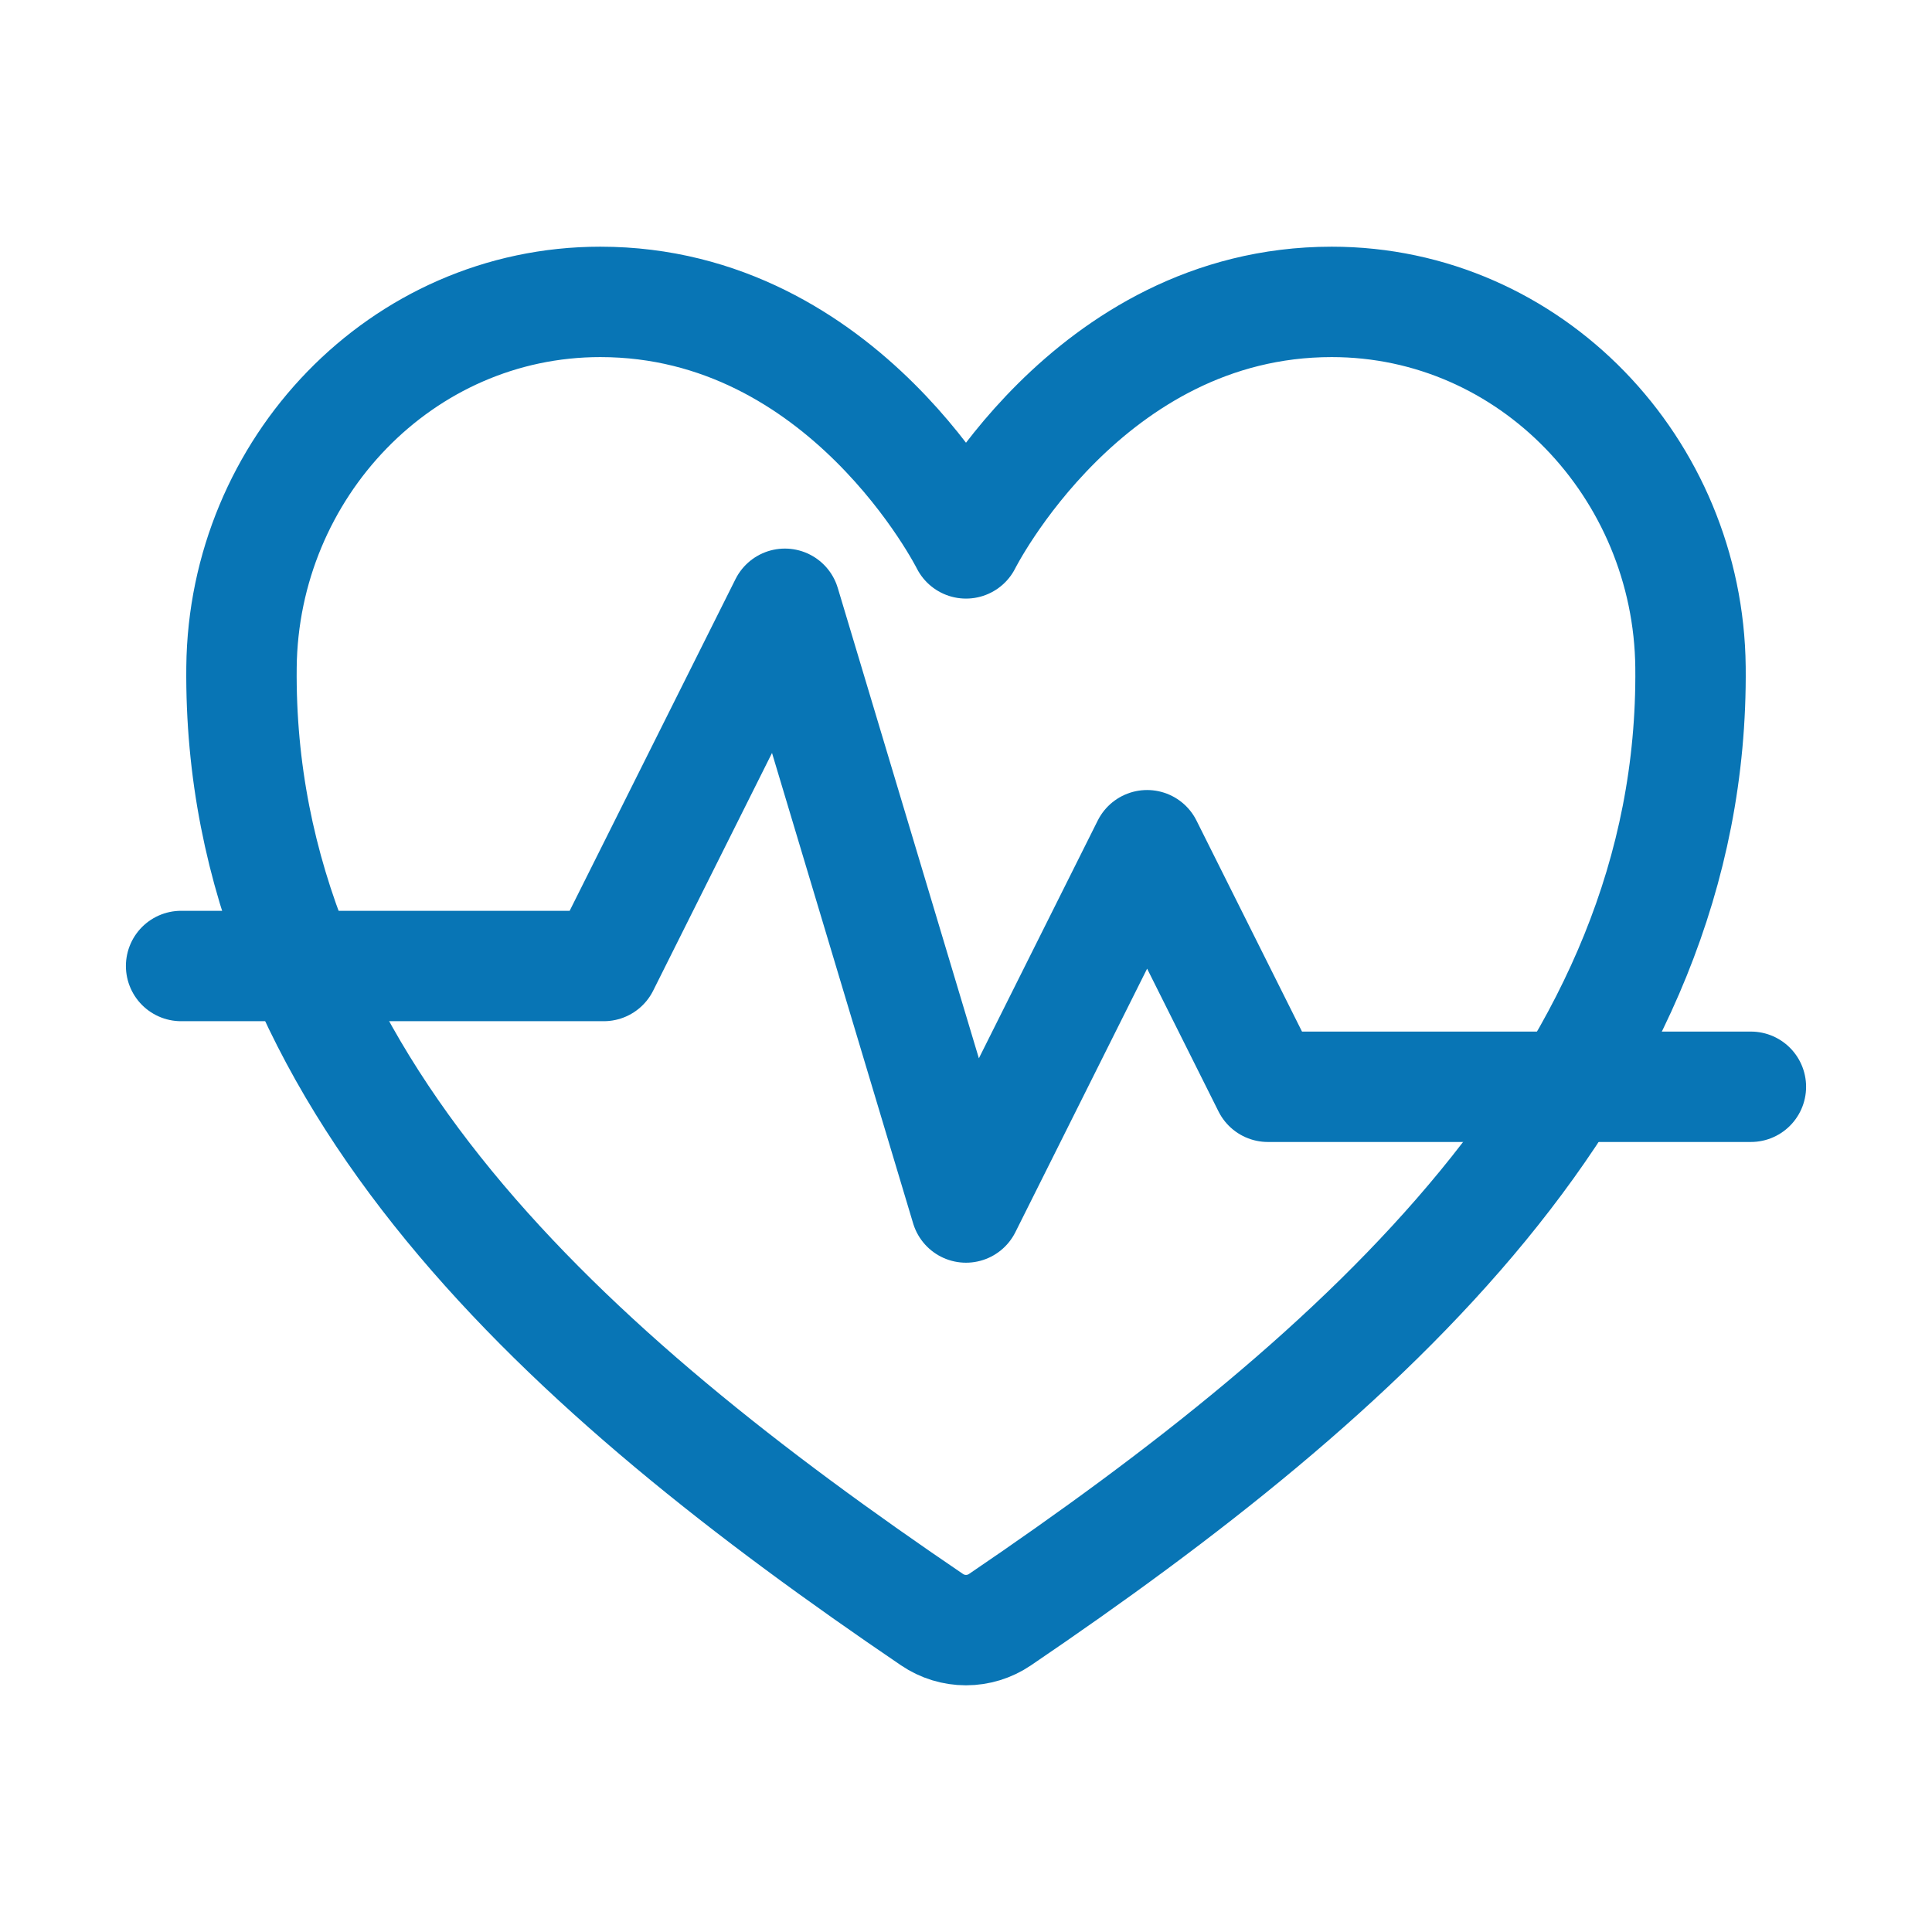
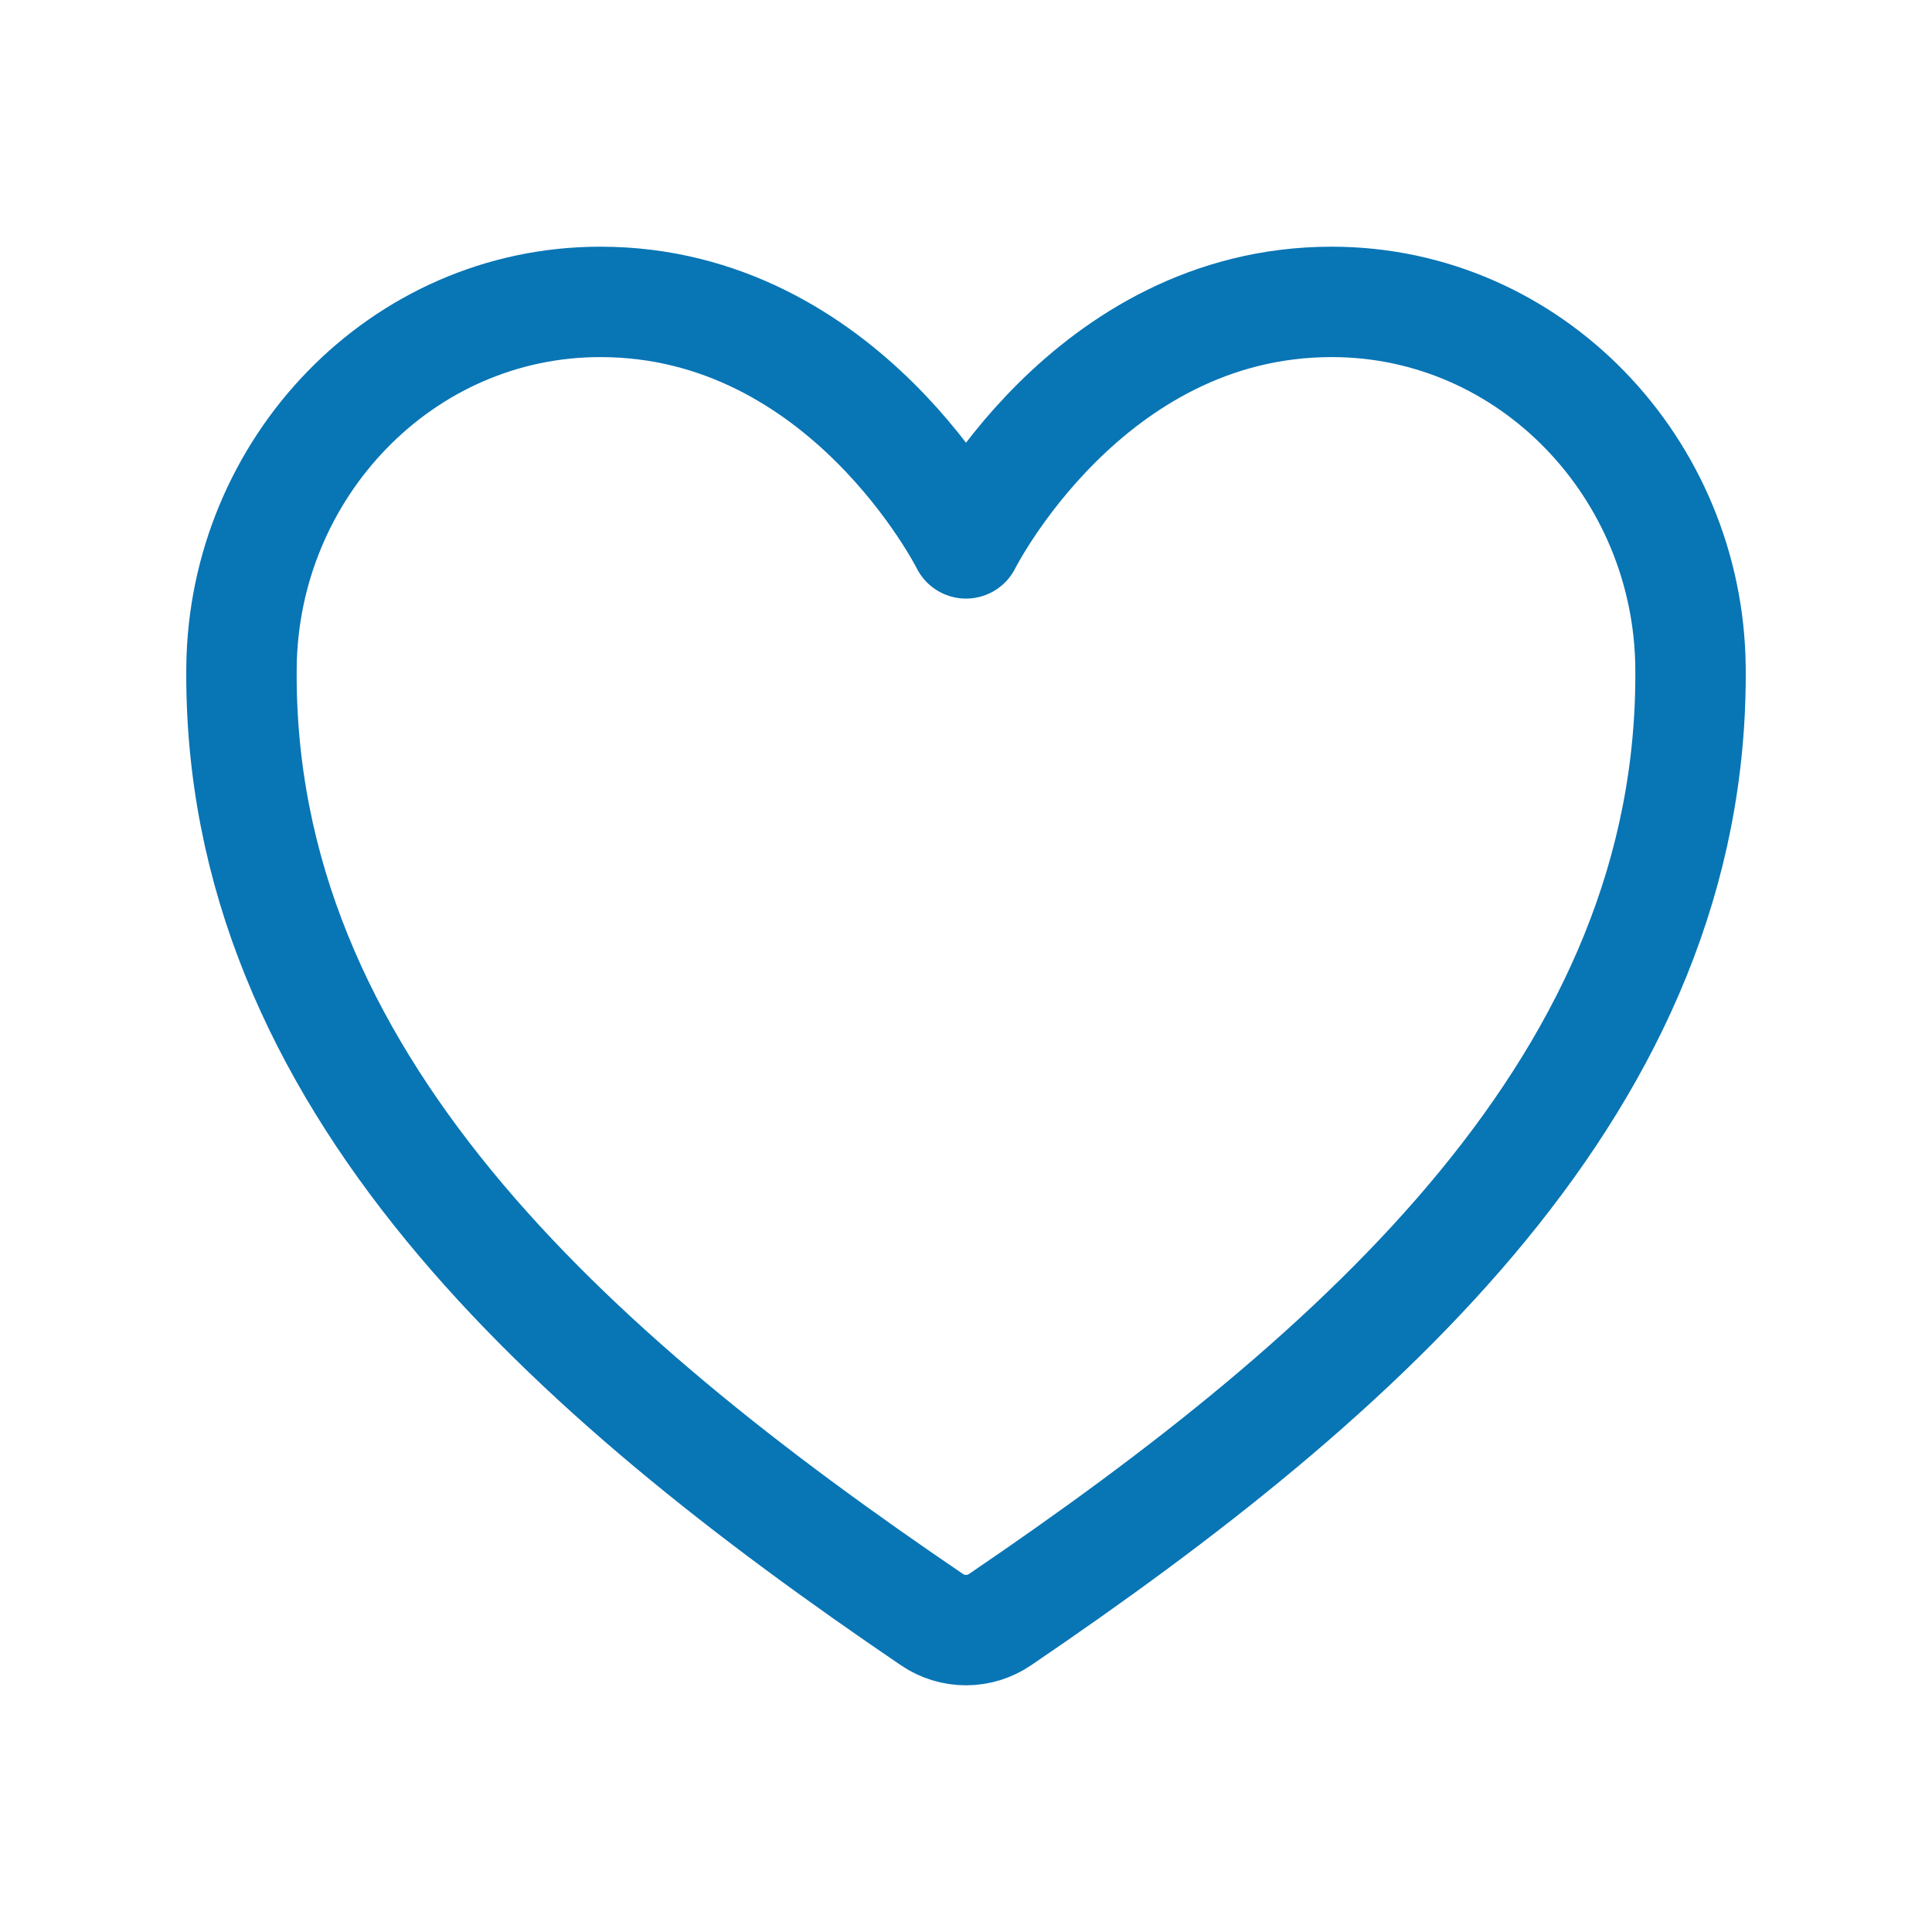
<svg xmlns="http://www.w3.org/2000/svg" width="35" height="35" viewBox="0 0 35 35" fill="none">
  <path d="M24.125 5.469C19.688 5.469 17.5 9.844 17.5 9.844C17.5 9.844 15.312 5.469 10.875 5.469C7.268 5.469 4.412 8.486 4.375 12.087C4.3 19.56 10.304 24.875 16.885 29.342C17.066 29.465 17.28 29.531 17.5 29.531C17.719 29.531 17.934 29.465 18.115 29.342C24.695 24.875 30.7 19.56 30.625 12.087C30.588 8.486 27.732 5.469 24.125 5.469Z" stroke="#0875B5" stroke-width="2" stroke-linecap="round" stroke-linejoin="round" />
-   <path d="M3.281 17.5H10.938L14.219 10.938L17.5 21.875L20.781 15.312L22.969 19.688H31.719" stroke="#0875B5" stroke-width="2" stroke-linecap="round" stroke-linejoin="round" />
</svg>